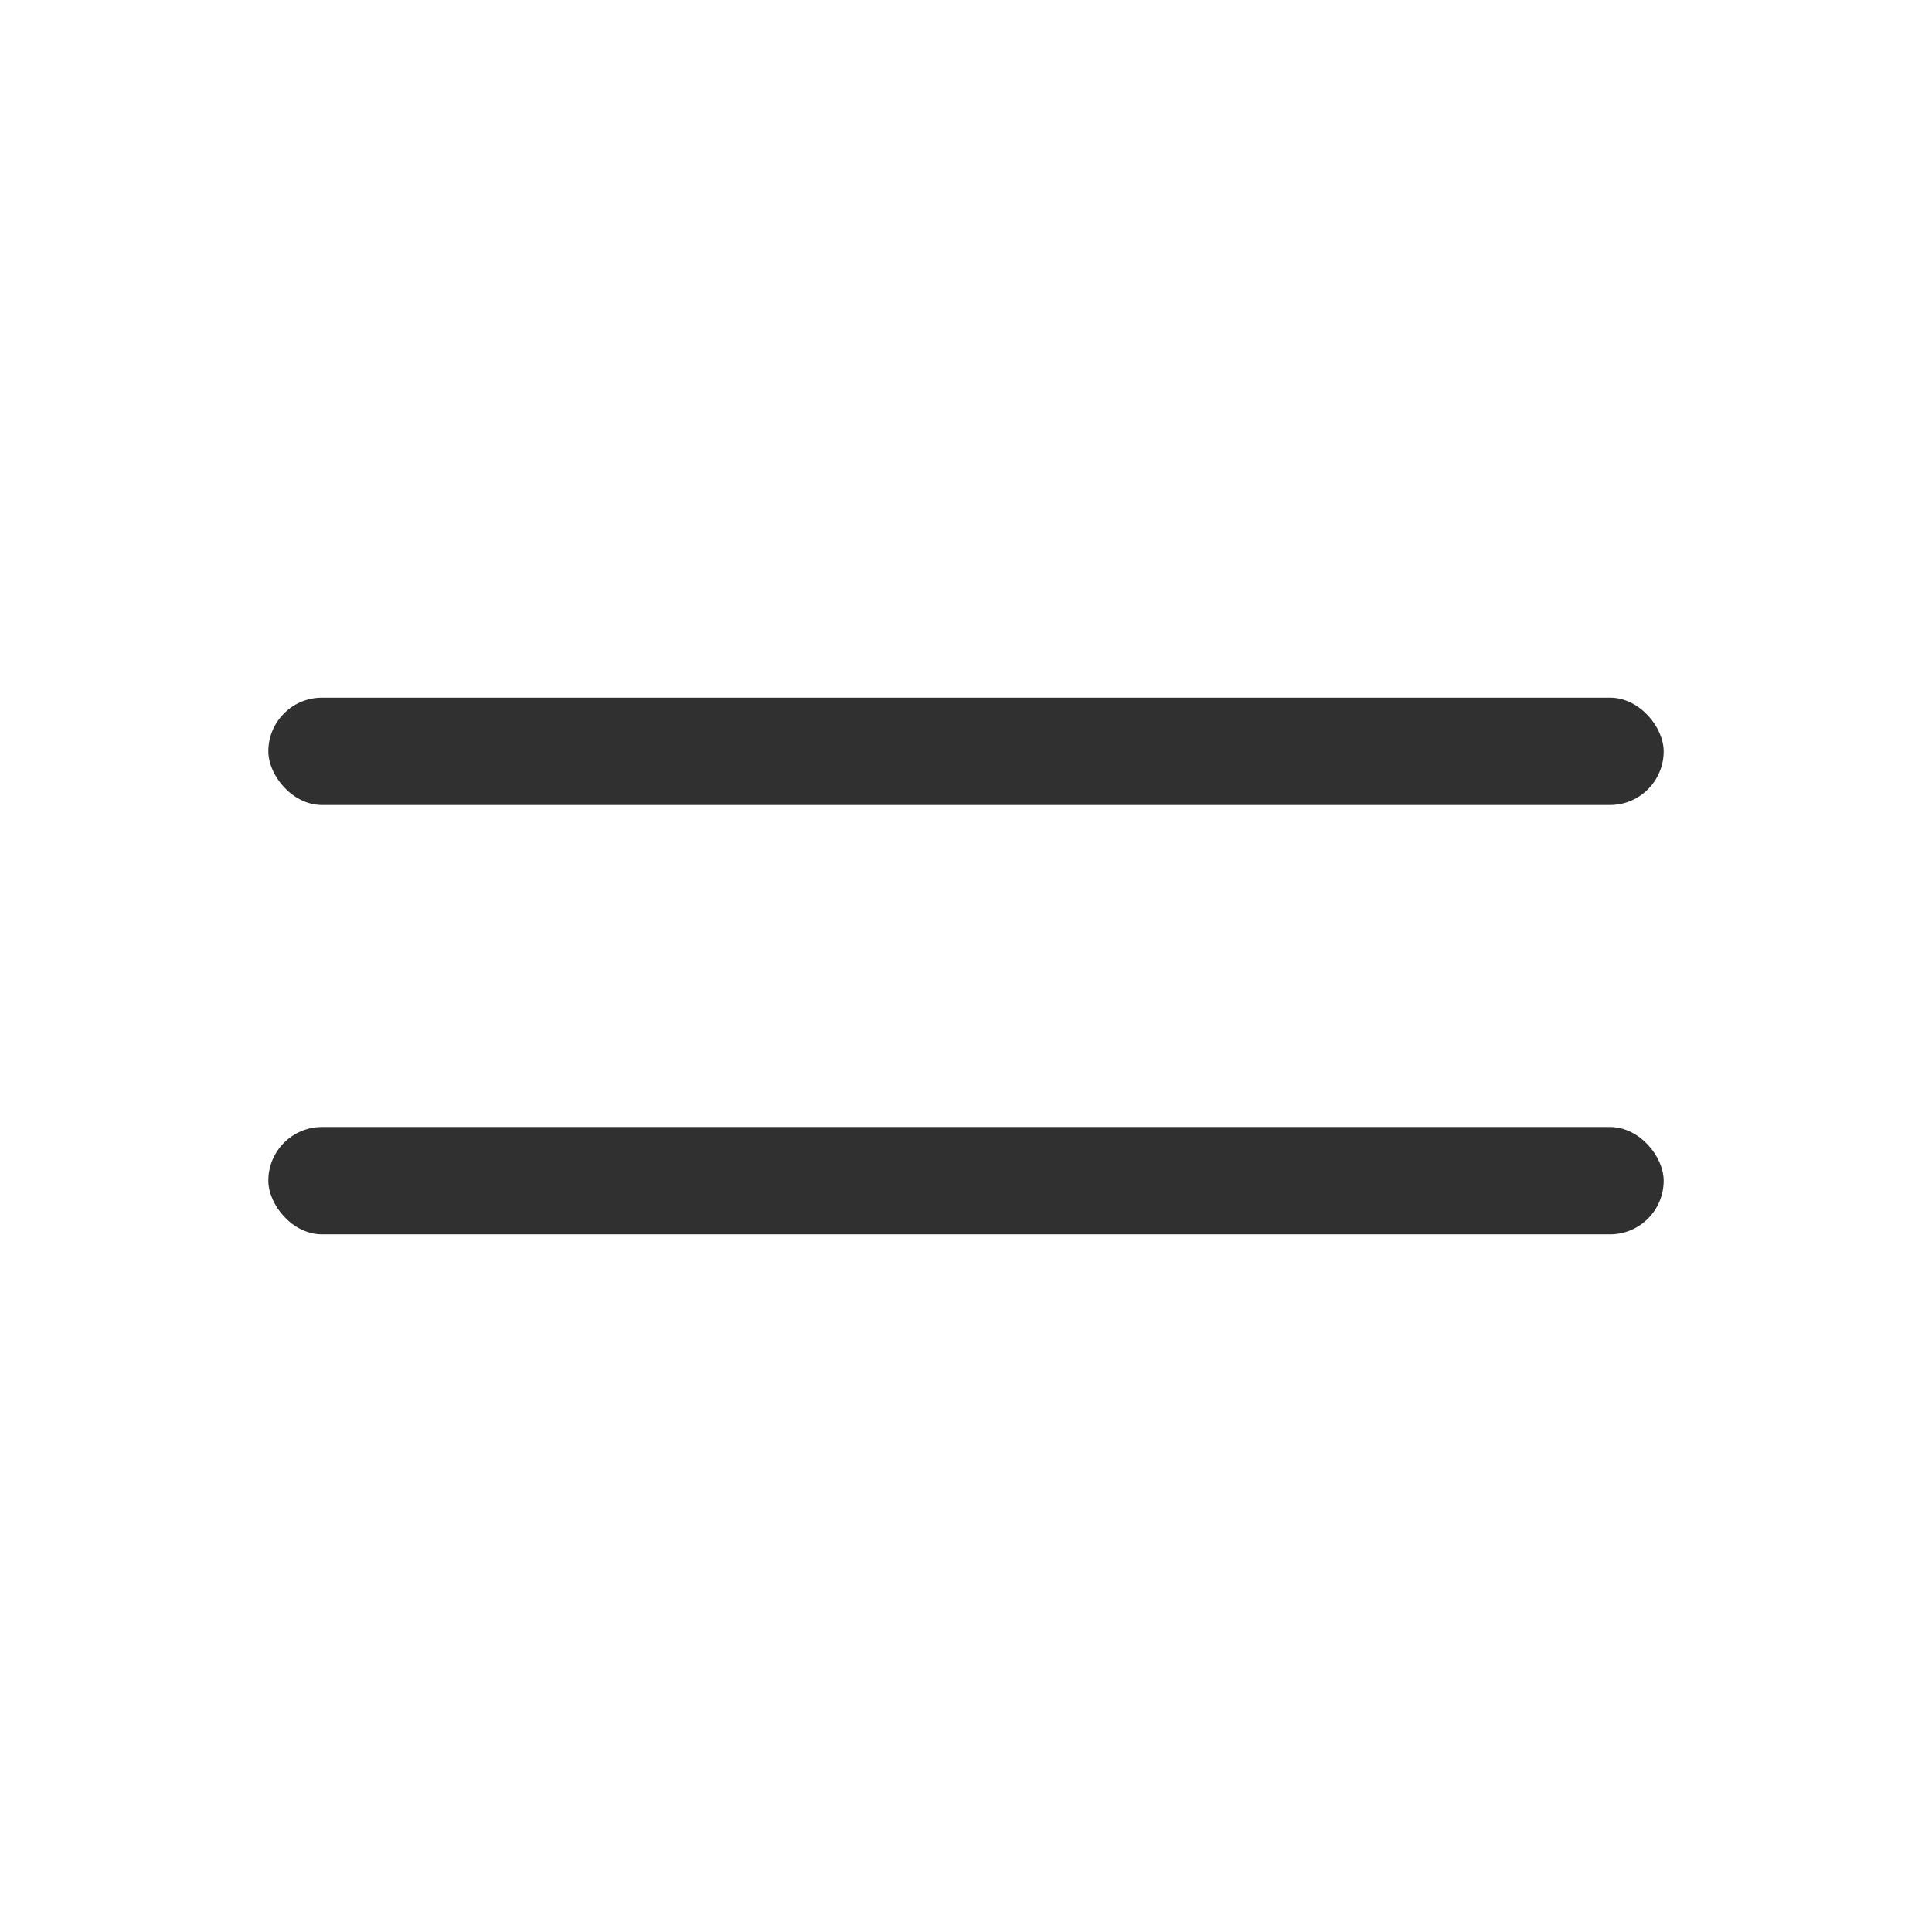
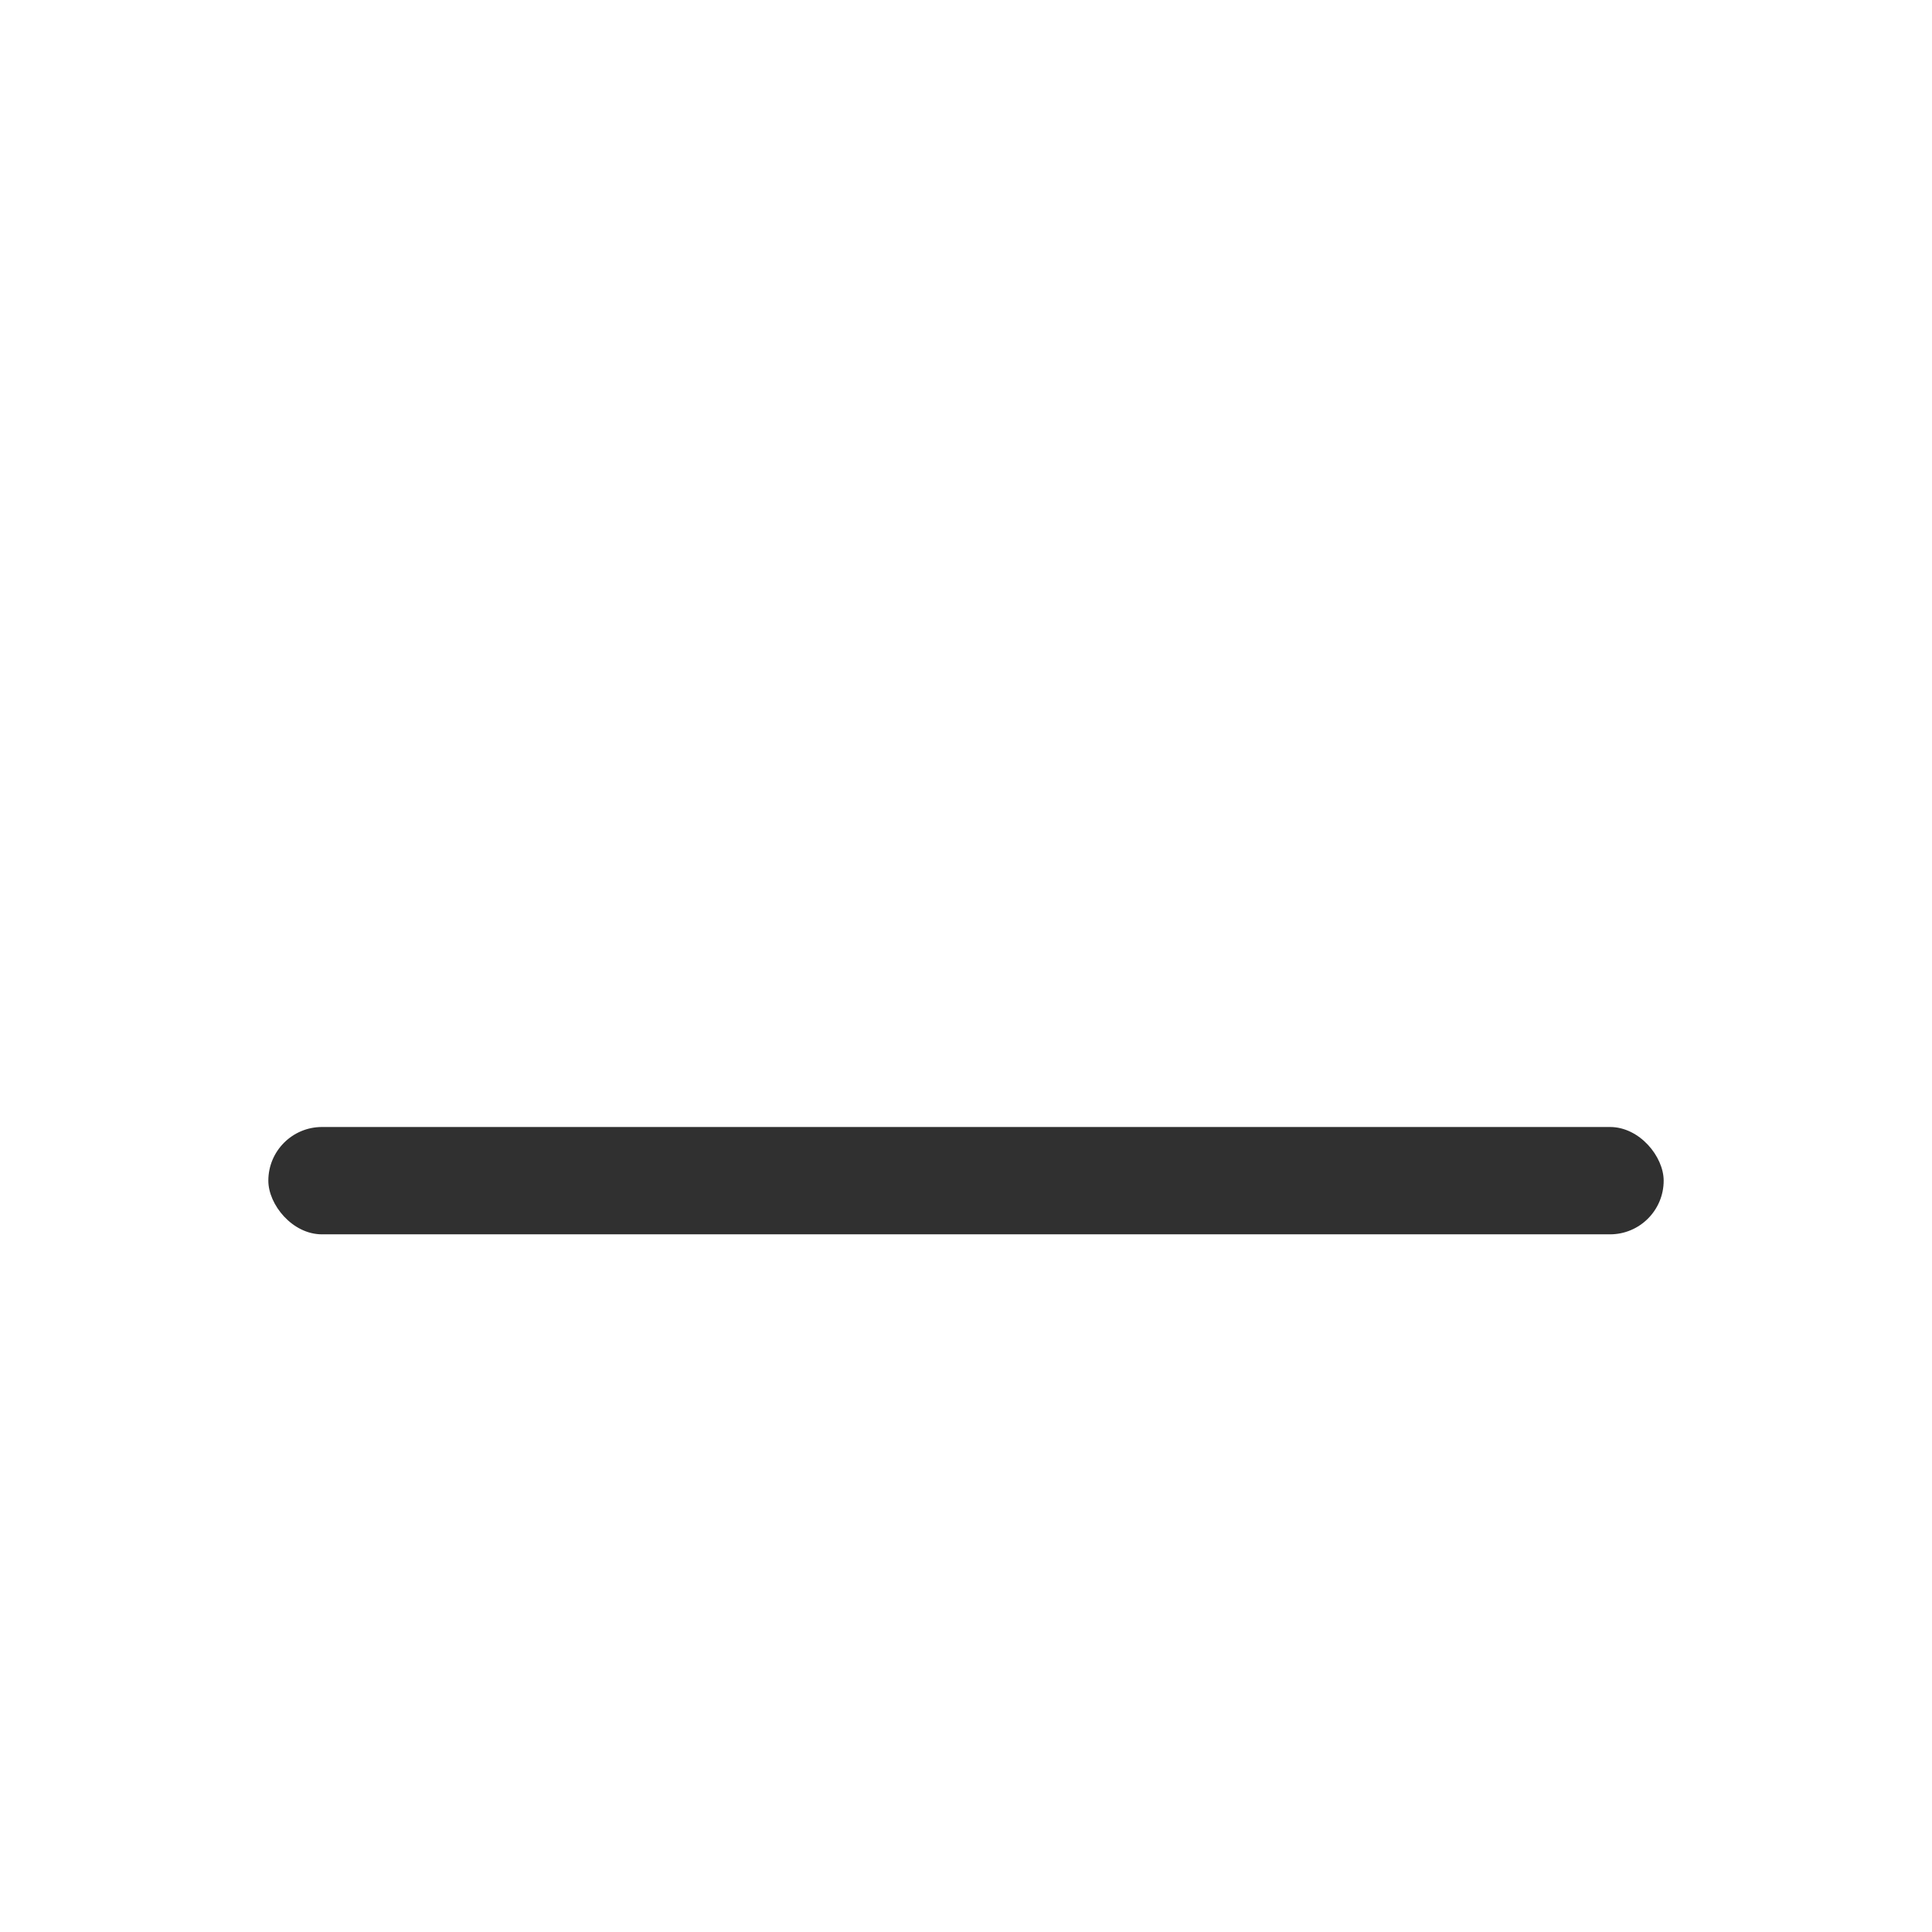
<svg xmlns="http://www.w3.org/2000/svg" width="36" height="36" viewBox="0 0 36 36" fill="none">
-   <rect x="5" y="13" width="26" height="2" rx="1" fill="#303030" />
  <rect x="5" y="21" width="26" height="2" rx="1" fill="#303030" />
</svg>